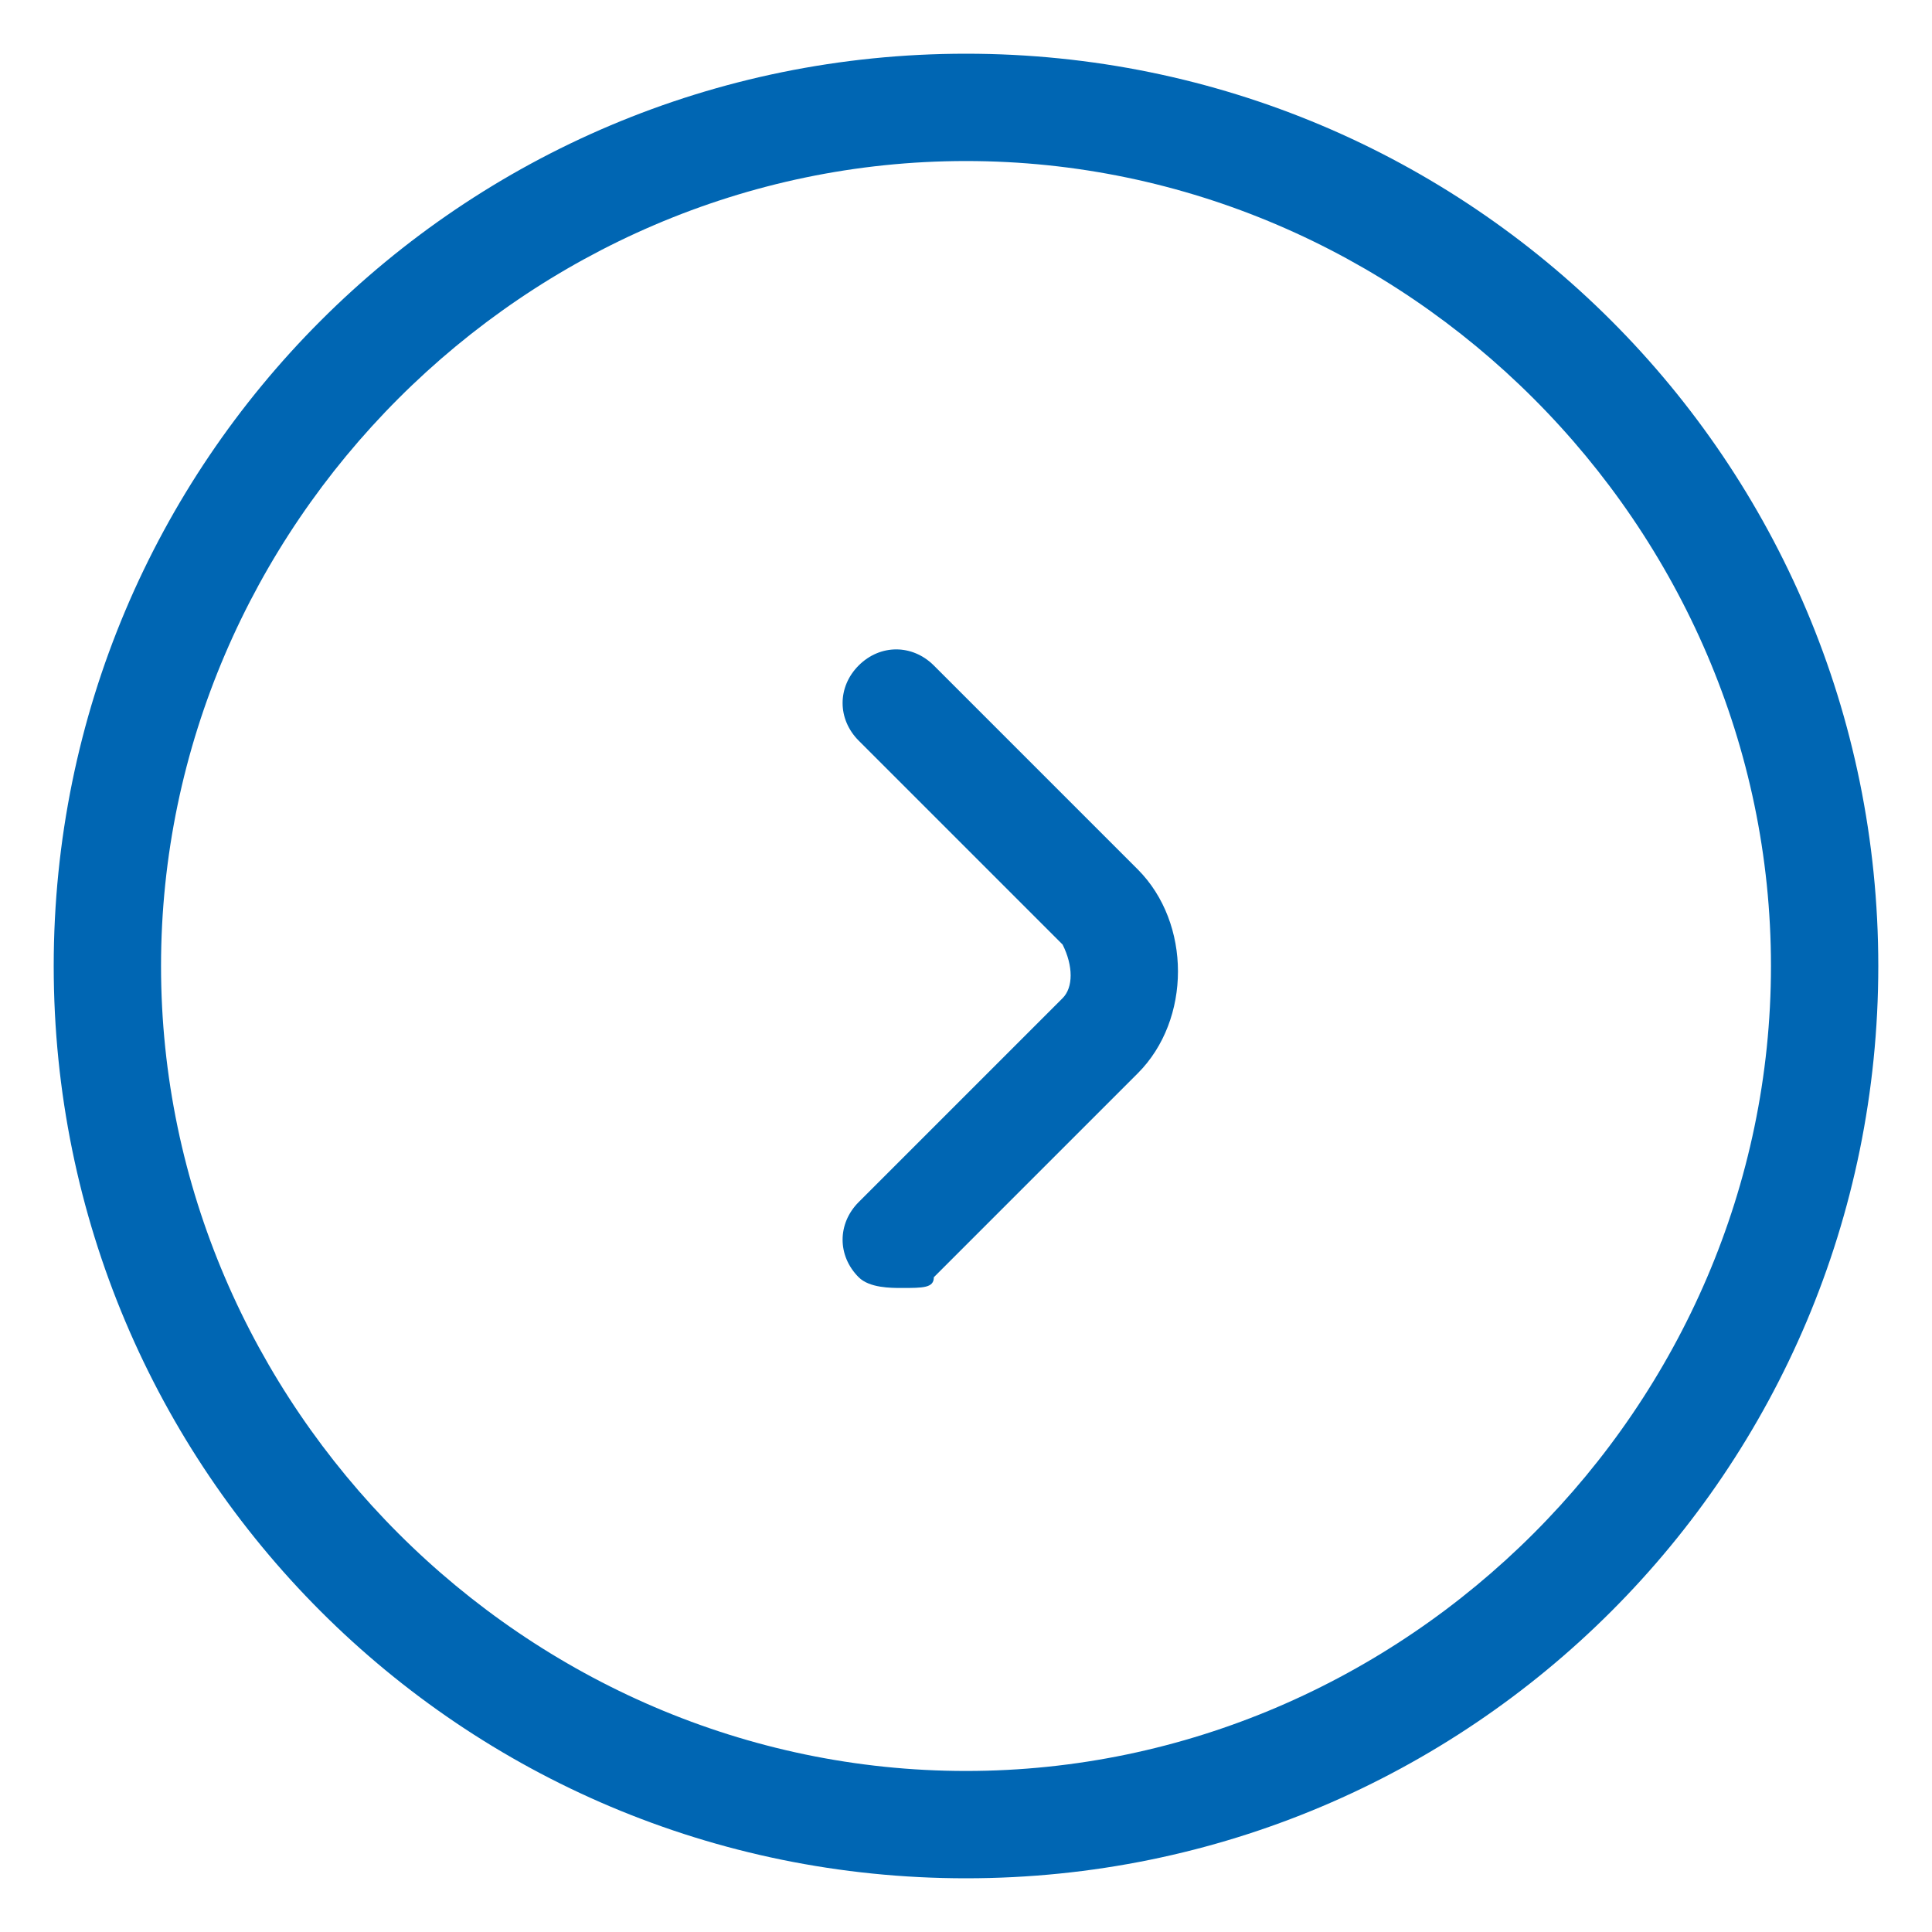
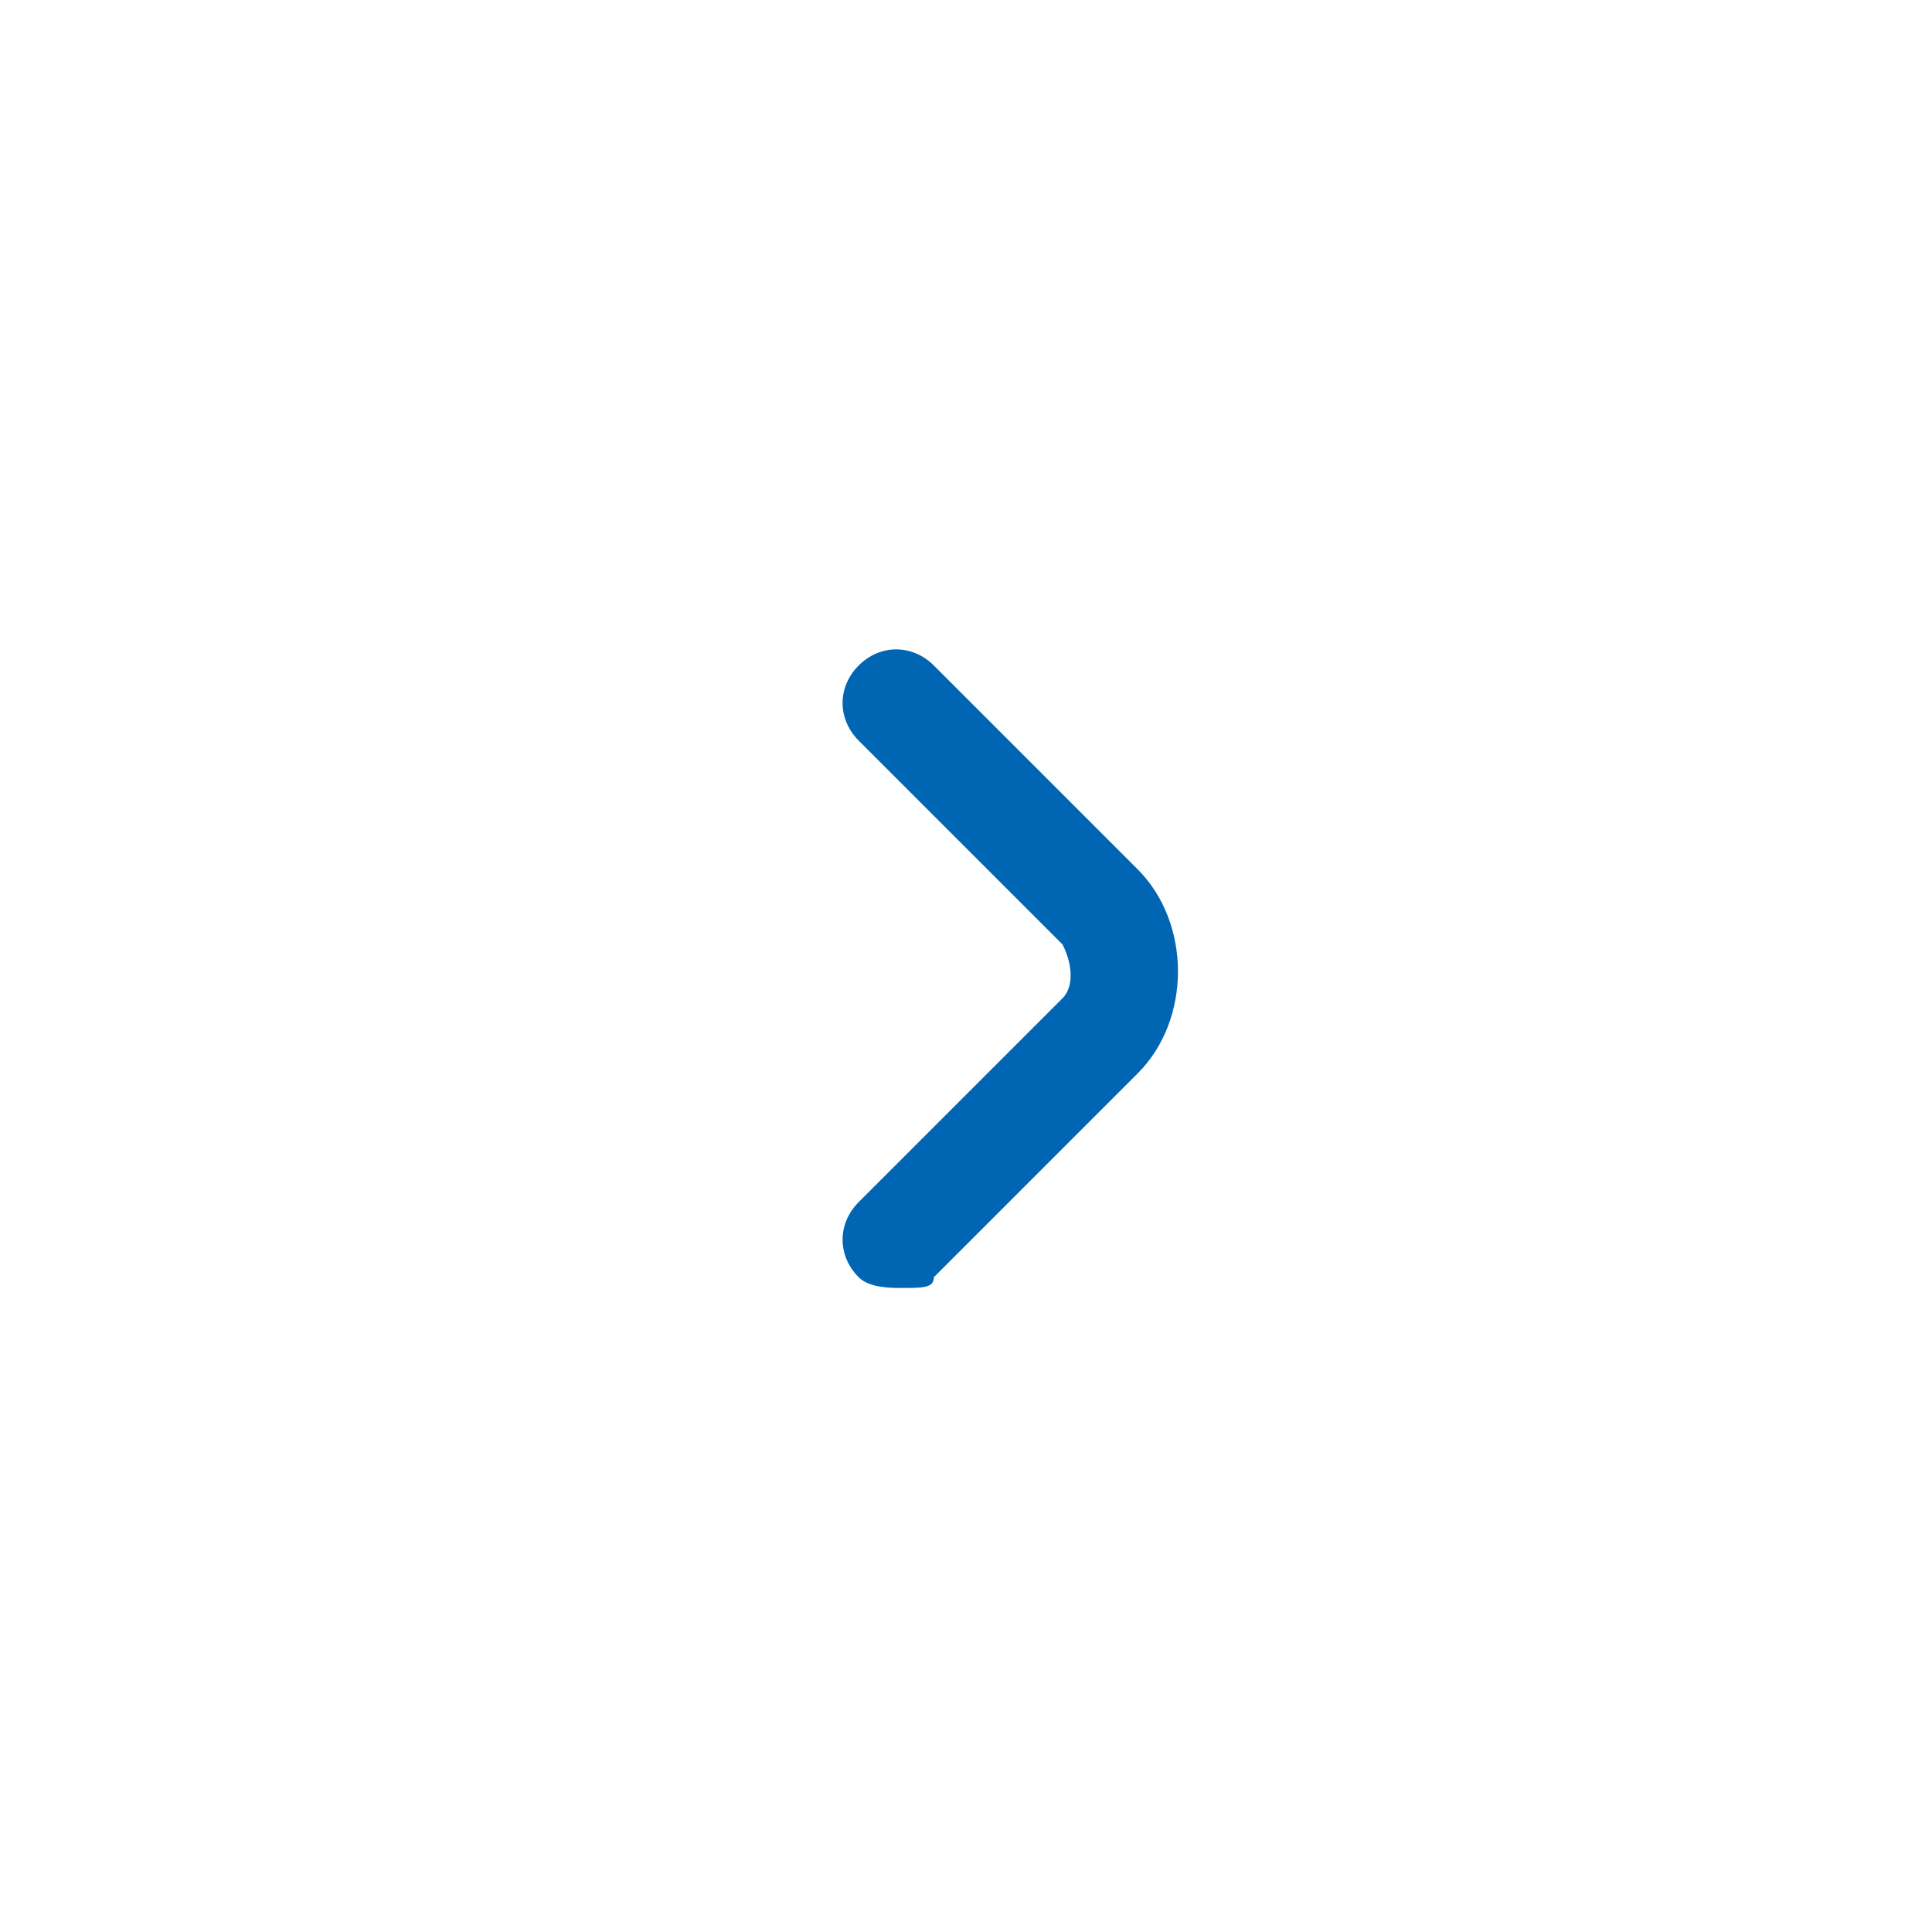
<svg xmlns="http://www.w3.org/2000/svg" width="20px" height="20px" viewBox="0 0 20 20" version="1.1">
  <title>arrow list</title>
  <desc>Created with Sketch.</desc>
  <defs />
  <g id="Page-1" stroke="none" stroke-width="1" fill="none" fill-rule="evenodd">
    <g id="MidOhioEye-Home" transform="translate(-240, -1660)" fill-rule="nonzero" fill="#0066B3">
      <g id="Group-32" transform="translate(0, 1191)">
        <g id="Group-30" transform="translate(240, 60)">
          <g id="arrow-list" transform="translate(0, 409)">
-             <path d="M10,19.444 C4.778,19.444 0.556,15.222 0.556,10 C0.556,4.778 4.778,0.556 10,0.556 C15.222,0.556 19.444,4.778 19.444,10 C19.444,15.222 15.222,19.444 10,19.444 Z M10,1.667 C5.444,1.667 1.667,5.444 1.667,10 C1.667,14.556 5.444,18.333 10,18.333 C14.556,18.333 18.333,14.556 18.333,10 C18.333,5.444 14.556,1.667 10,1.667 Z" id="Shape" />
            <path d="M9.333,13.333 C9.222,13.333 9,13.333 8.889,13.222 C8.667,13 8.667,12.667 8.889,12.444 L11,10.333 C11.111,10.222 11.111,10 11,9.778 L8.889,7.667 C8.667,7.444 8.667,7.111 8.889,6.889 C9.111,6.667 9.444,6.667 9.667,6.889 L11.778,9 C12.333,9.556 12.333,10.556 11.778,11.111 L9.667,13.222 C9.667,13.333 9.556,13.333 9.333,13.333 Z" id="Shape" />
          </g>
        </g>
      </g>
    </g>
  </g>
</svg>